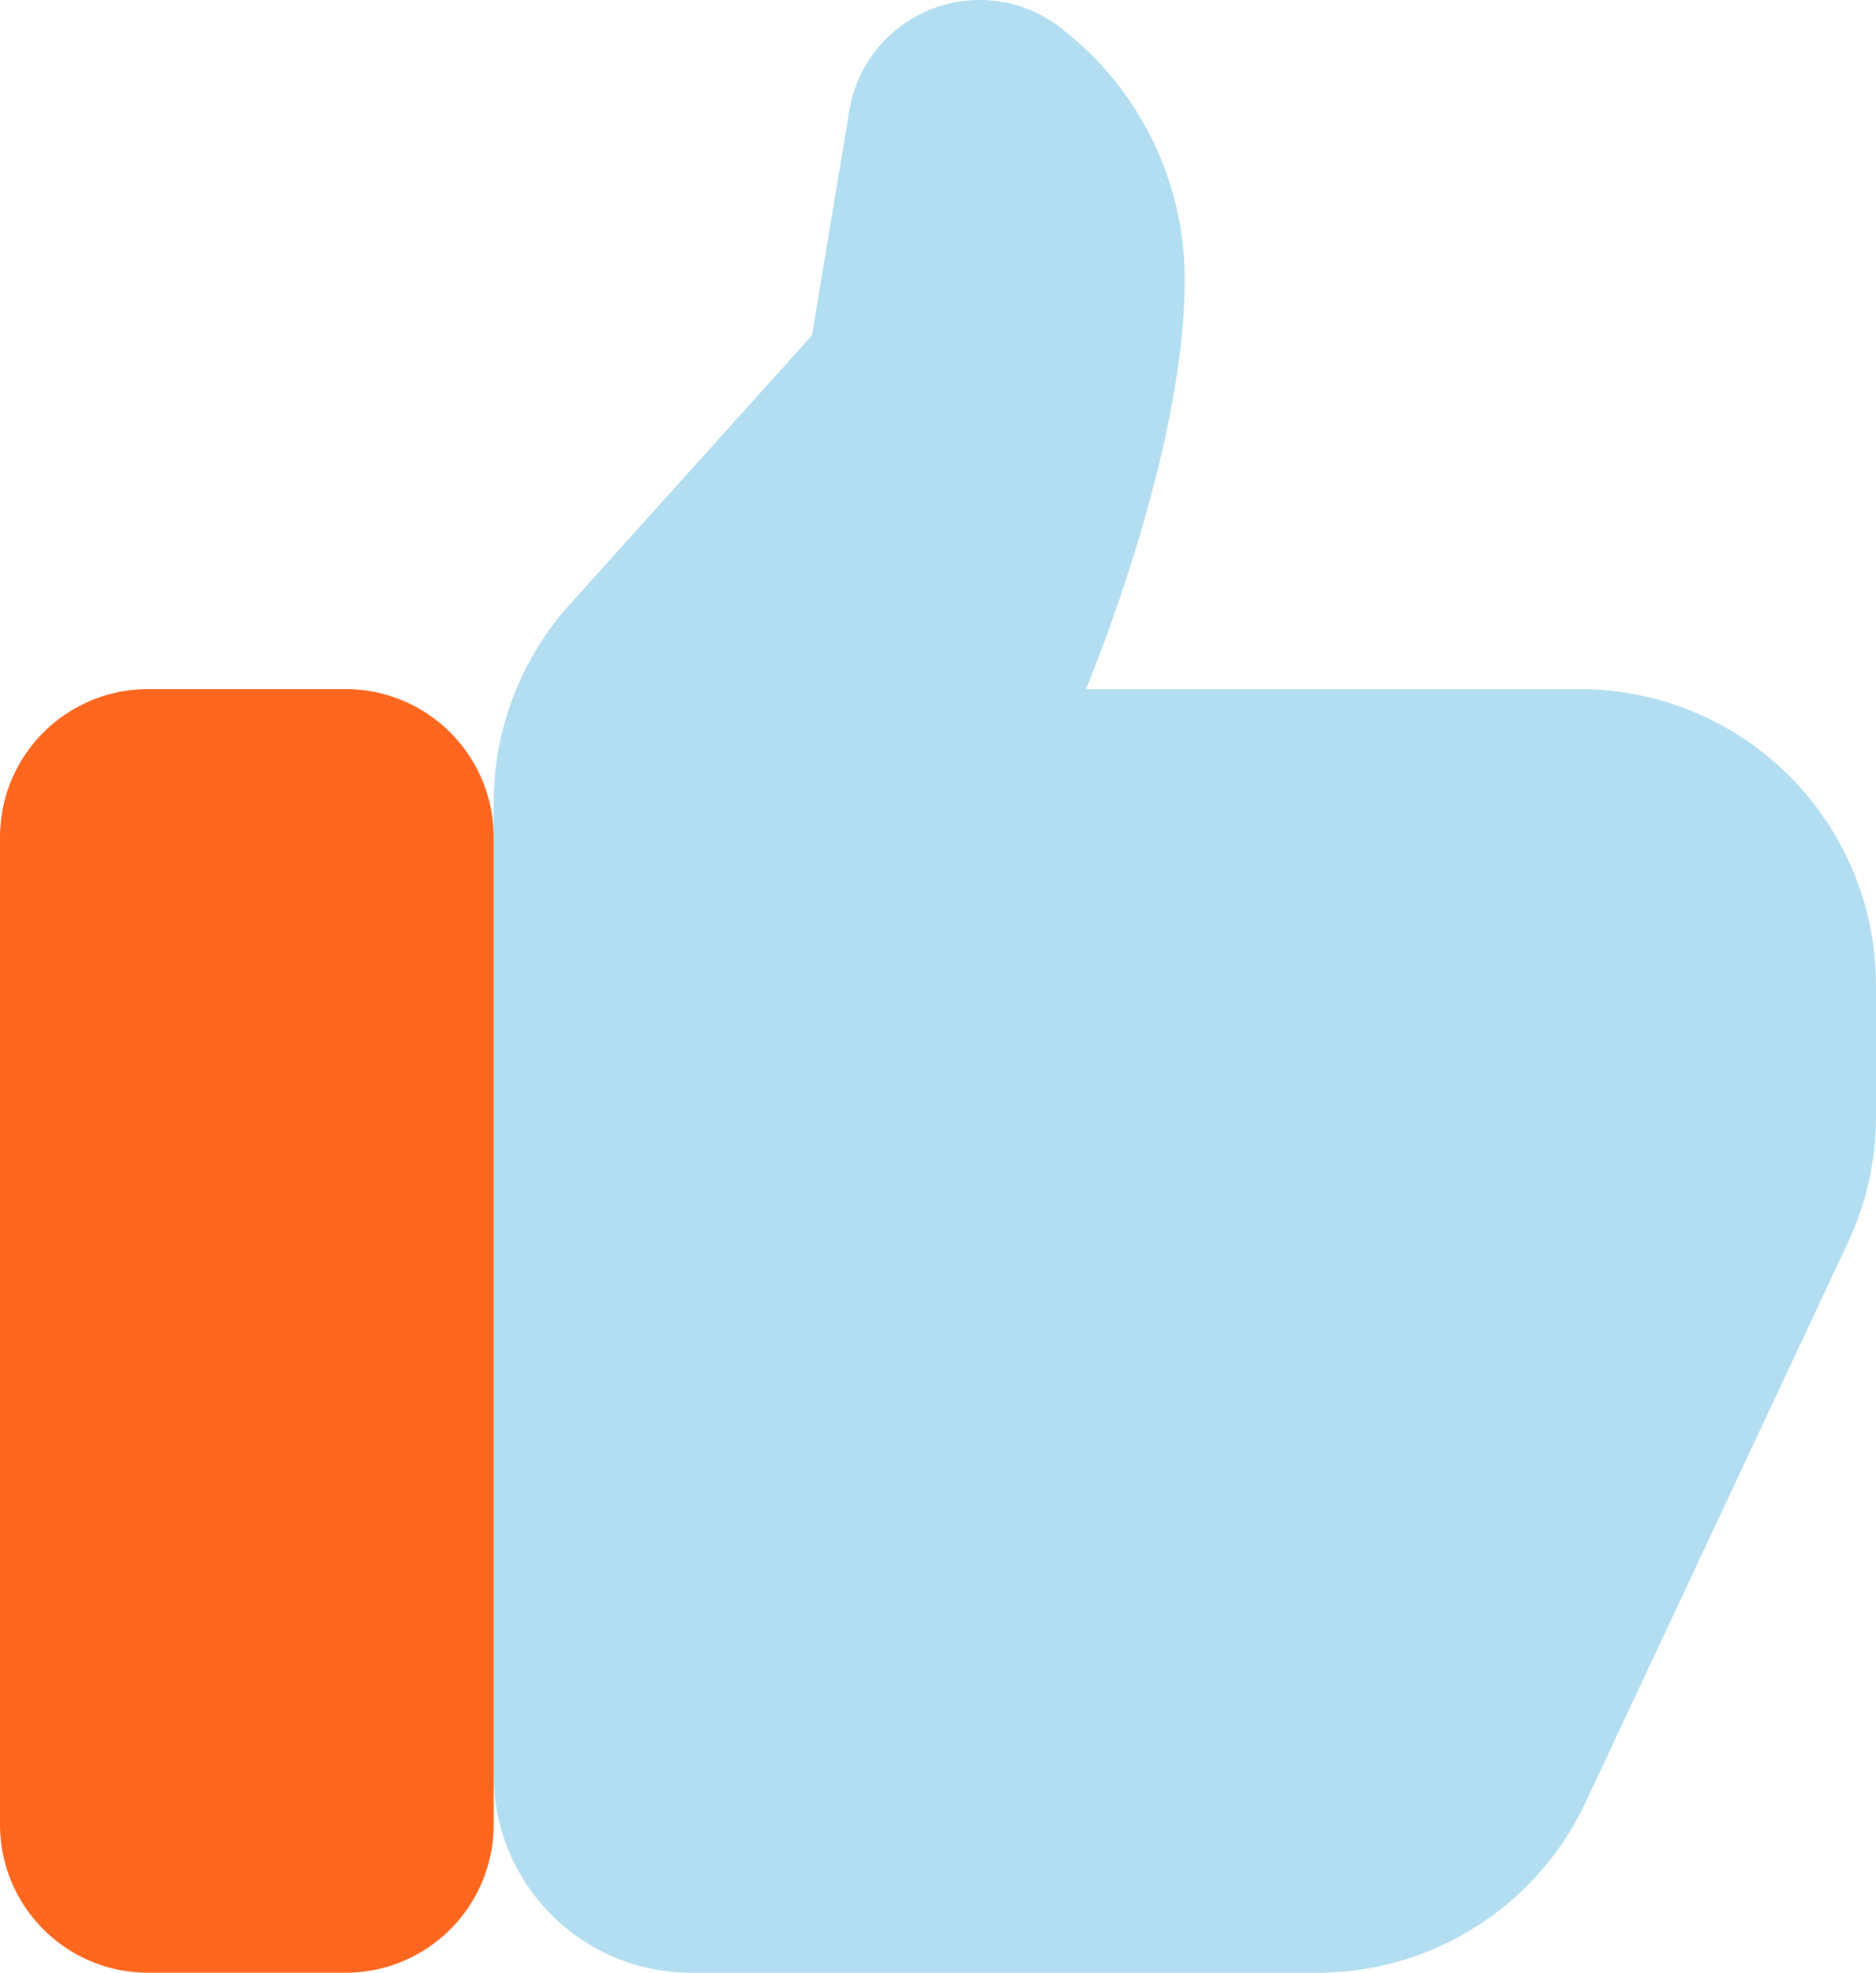
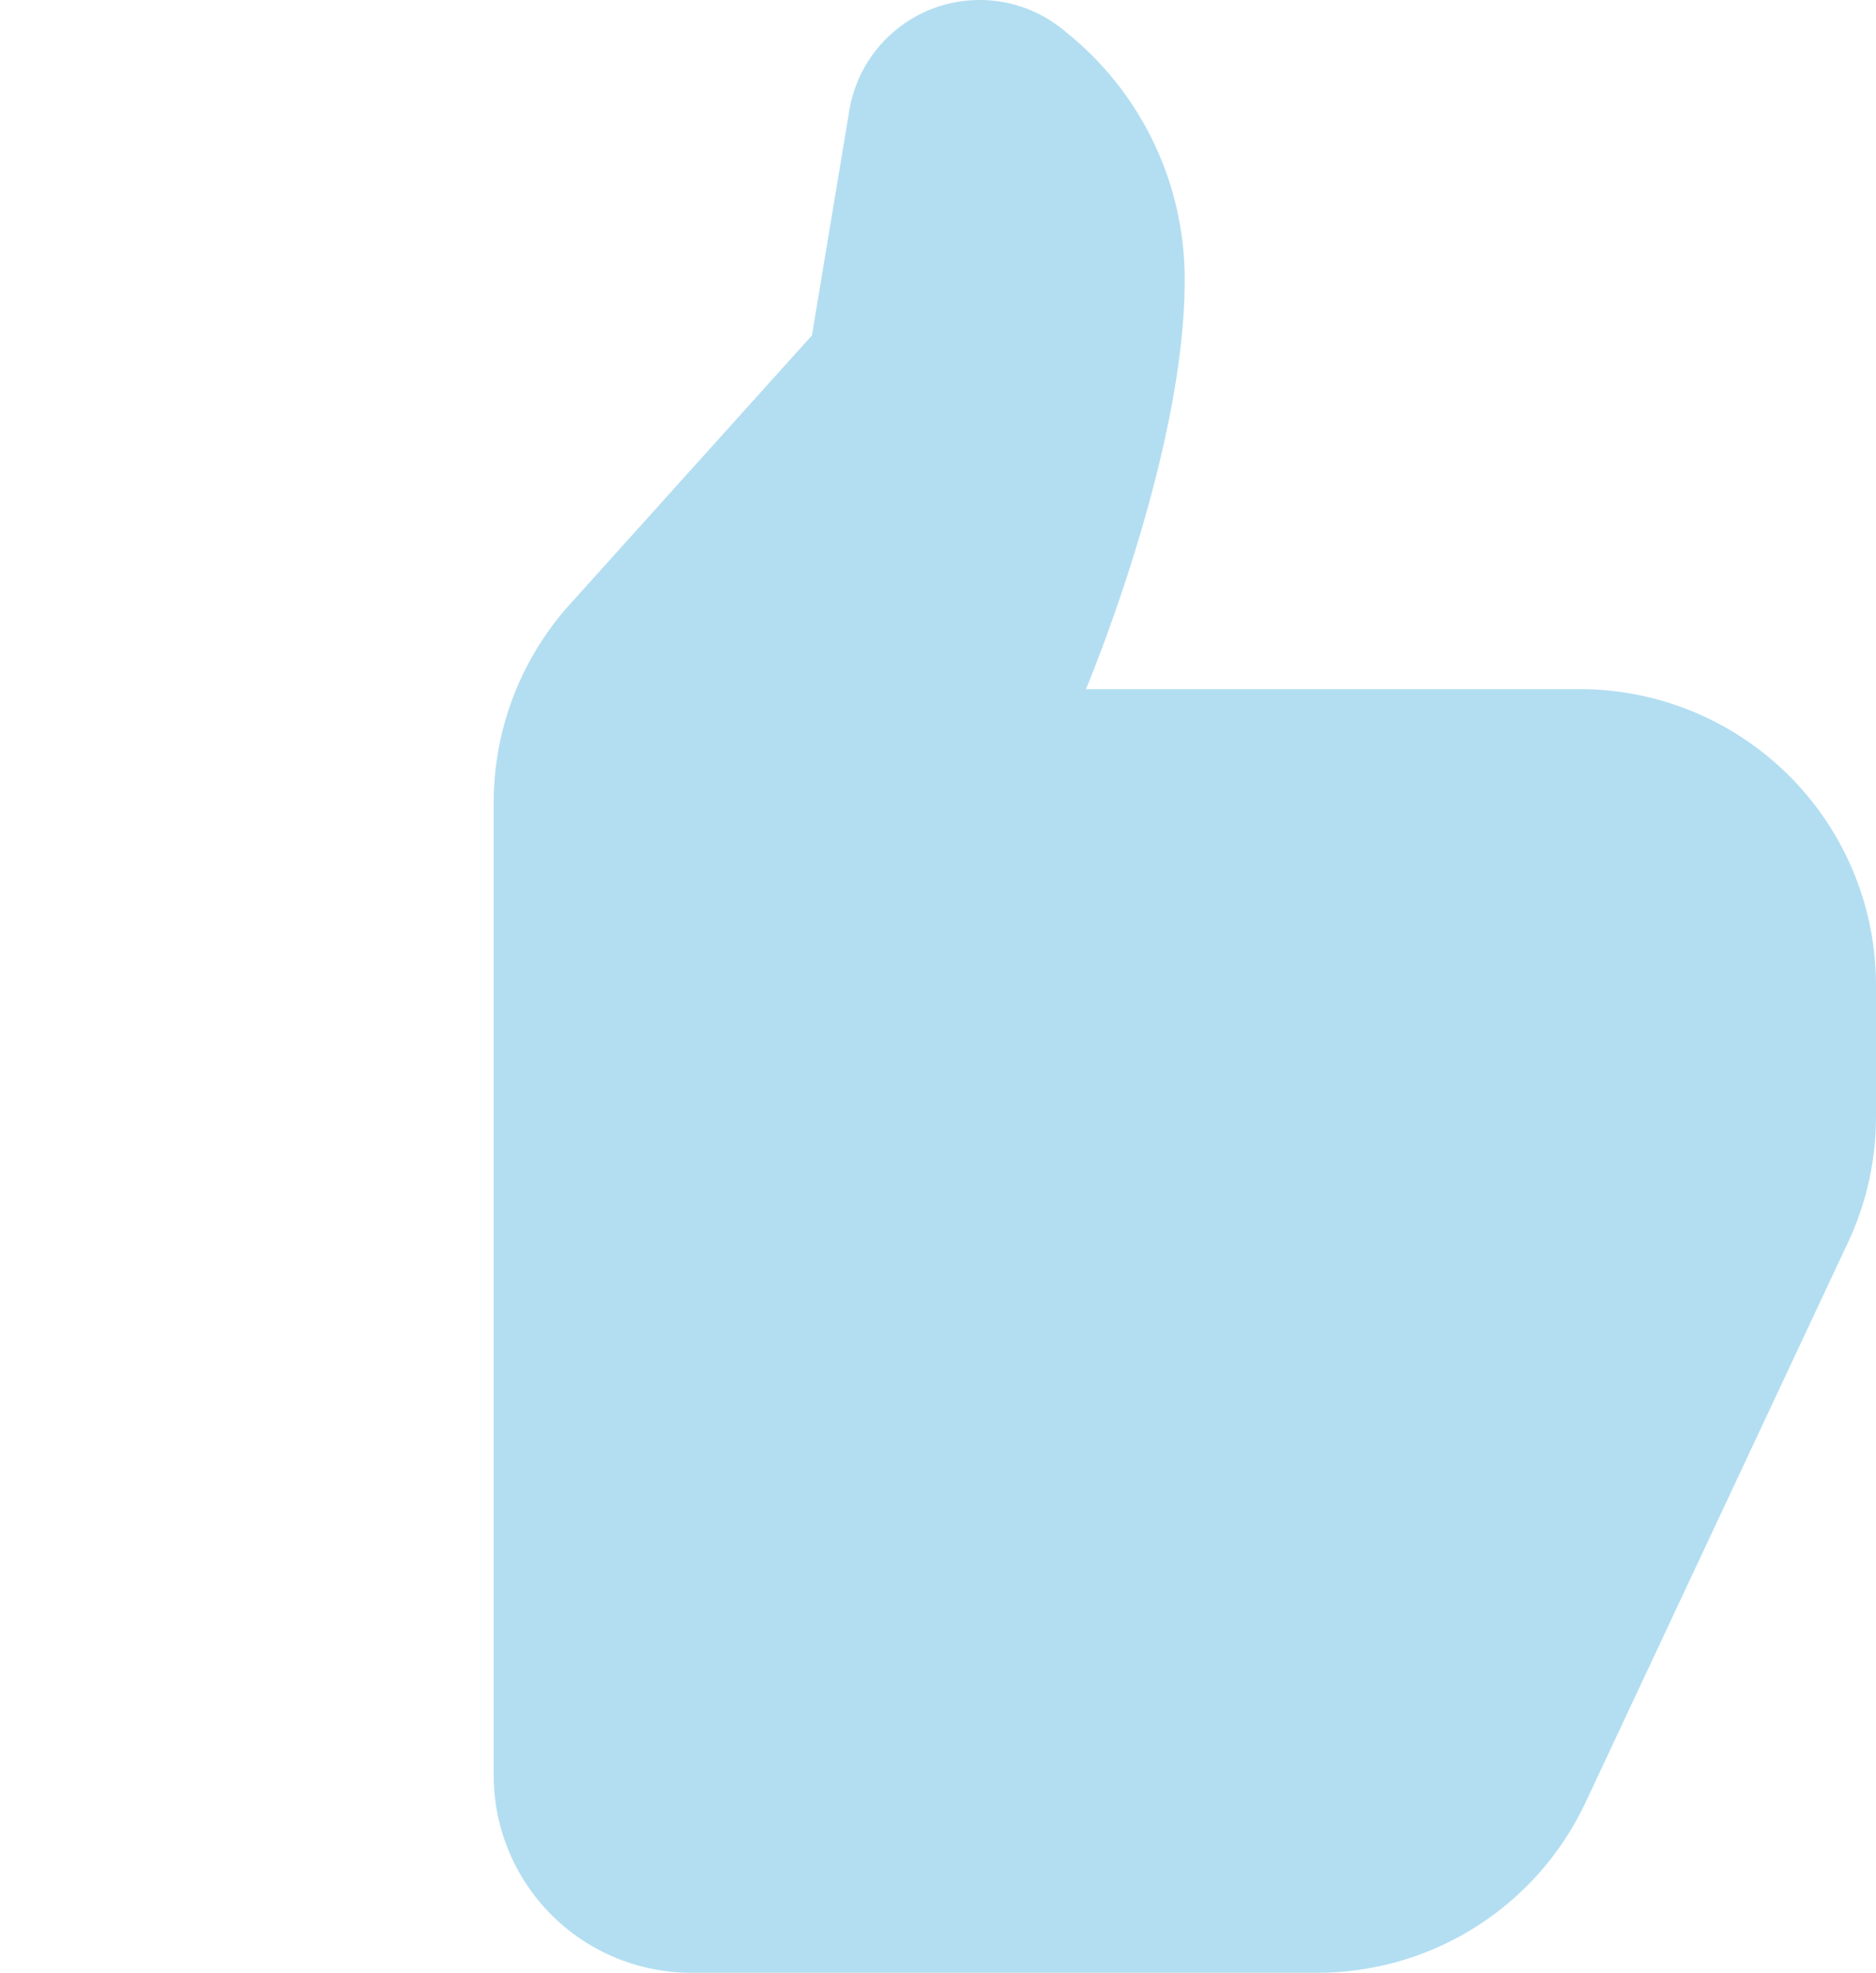
<svg xmlns="http://www.w3.org/2000/svg" width="42.042" height="44.207" viewBox="0 0 42.042 44.207">
  <defs>
    <style>.a{fill:#ff661e;}.b{fill:#26a2d8;opacity:0.35;}</style>
  </defs>
  <g transform="translate(-3 -1.022)">
-     <path class="a" d="M6.319,8h4.425a3.32,3.32,0,0,1,3.319,3.319V33.446a3.32,3.32,0,0,1-3.319,3.319H6.319A3.32,3.32,0,0,1,3,33.446V11.319A3.32,3.32,0,0,1,6.319,8Z" transform="translate(0 8.463)" />
    <path class="b" d="M26.461,45.228H12.425A4.424,4.424,0,0,1,8,40.8V19.012a6.637,6.637,0,0,1,1.7-4.441l5.432-6.034.839-5.049a2.961,2.961,0,0,1,4.848-1.752,7.09,7.09,0,0,1,2.666,5.576c0,3.908-2.213,9.152-2.213,9.152H32.34A6.638,6.638,0,0,1,38.978,23.1v2.947a6.626,6.626,0,0,1-.628,2.817L32.471,41.407A6.636,6.636,0,0,1,26.461,45.228Z" transform="translate(6.064 0)" />
  </g>
</svg>